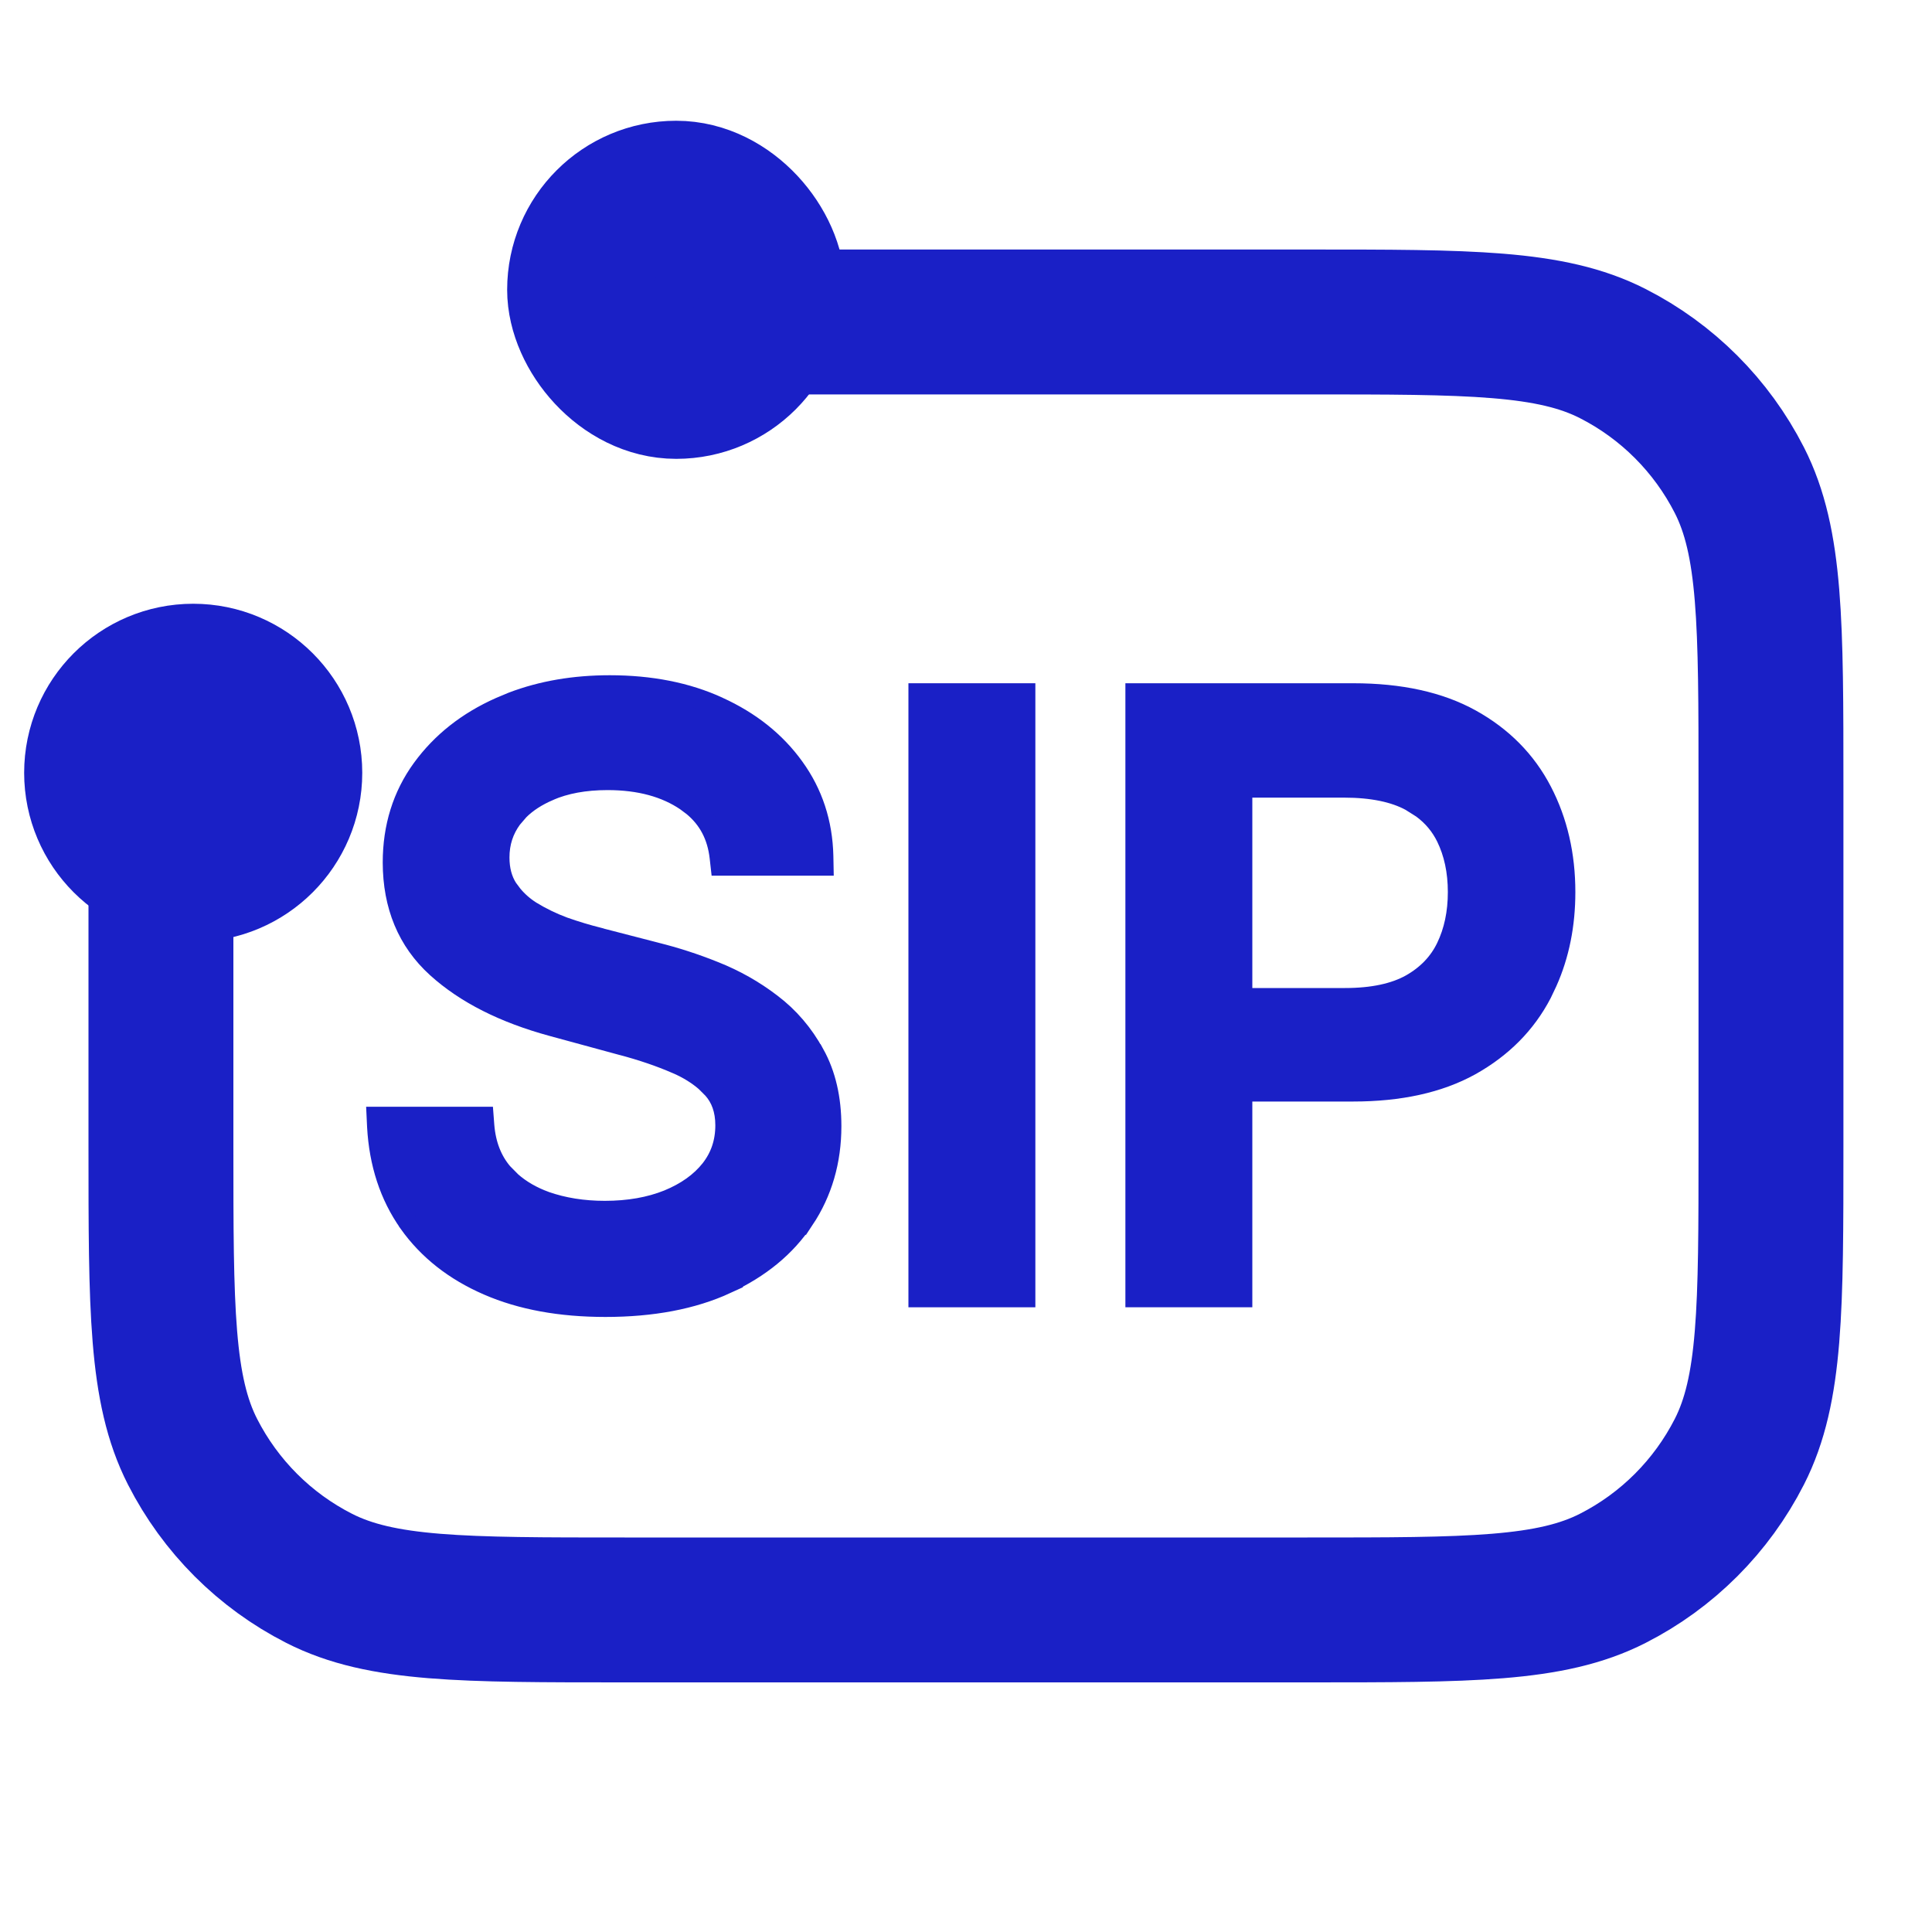
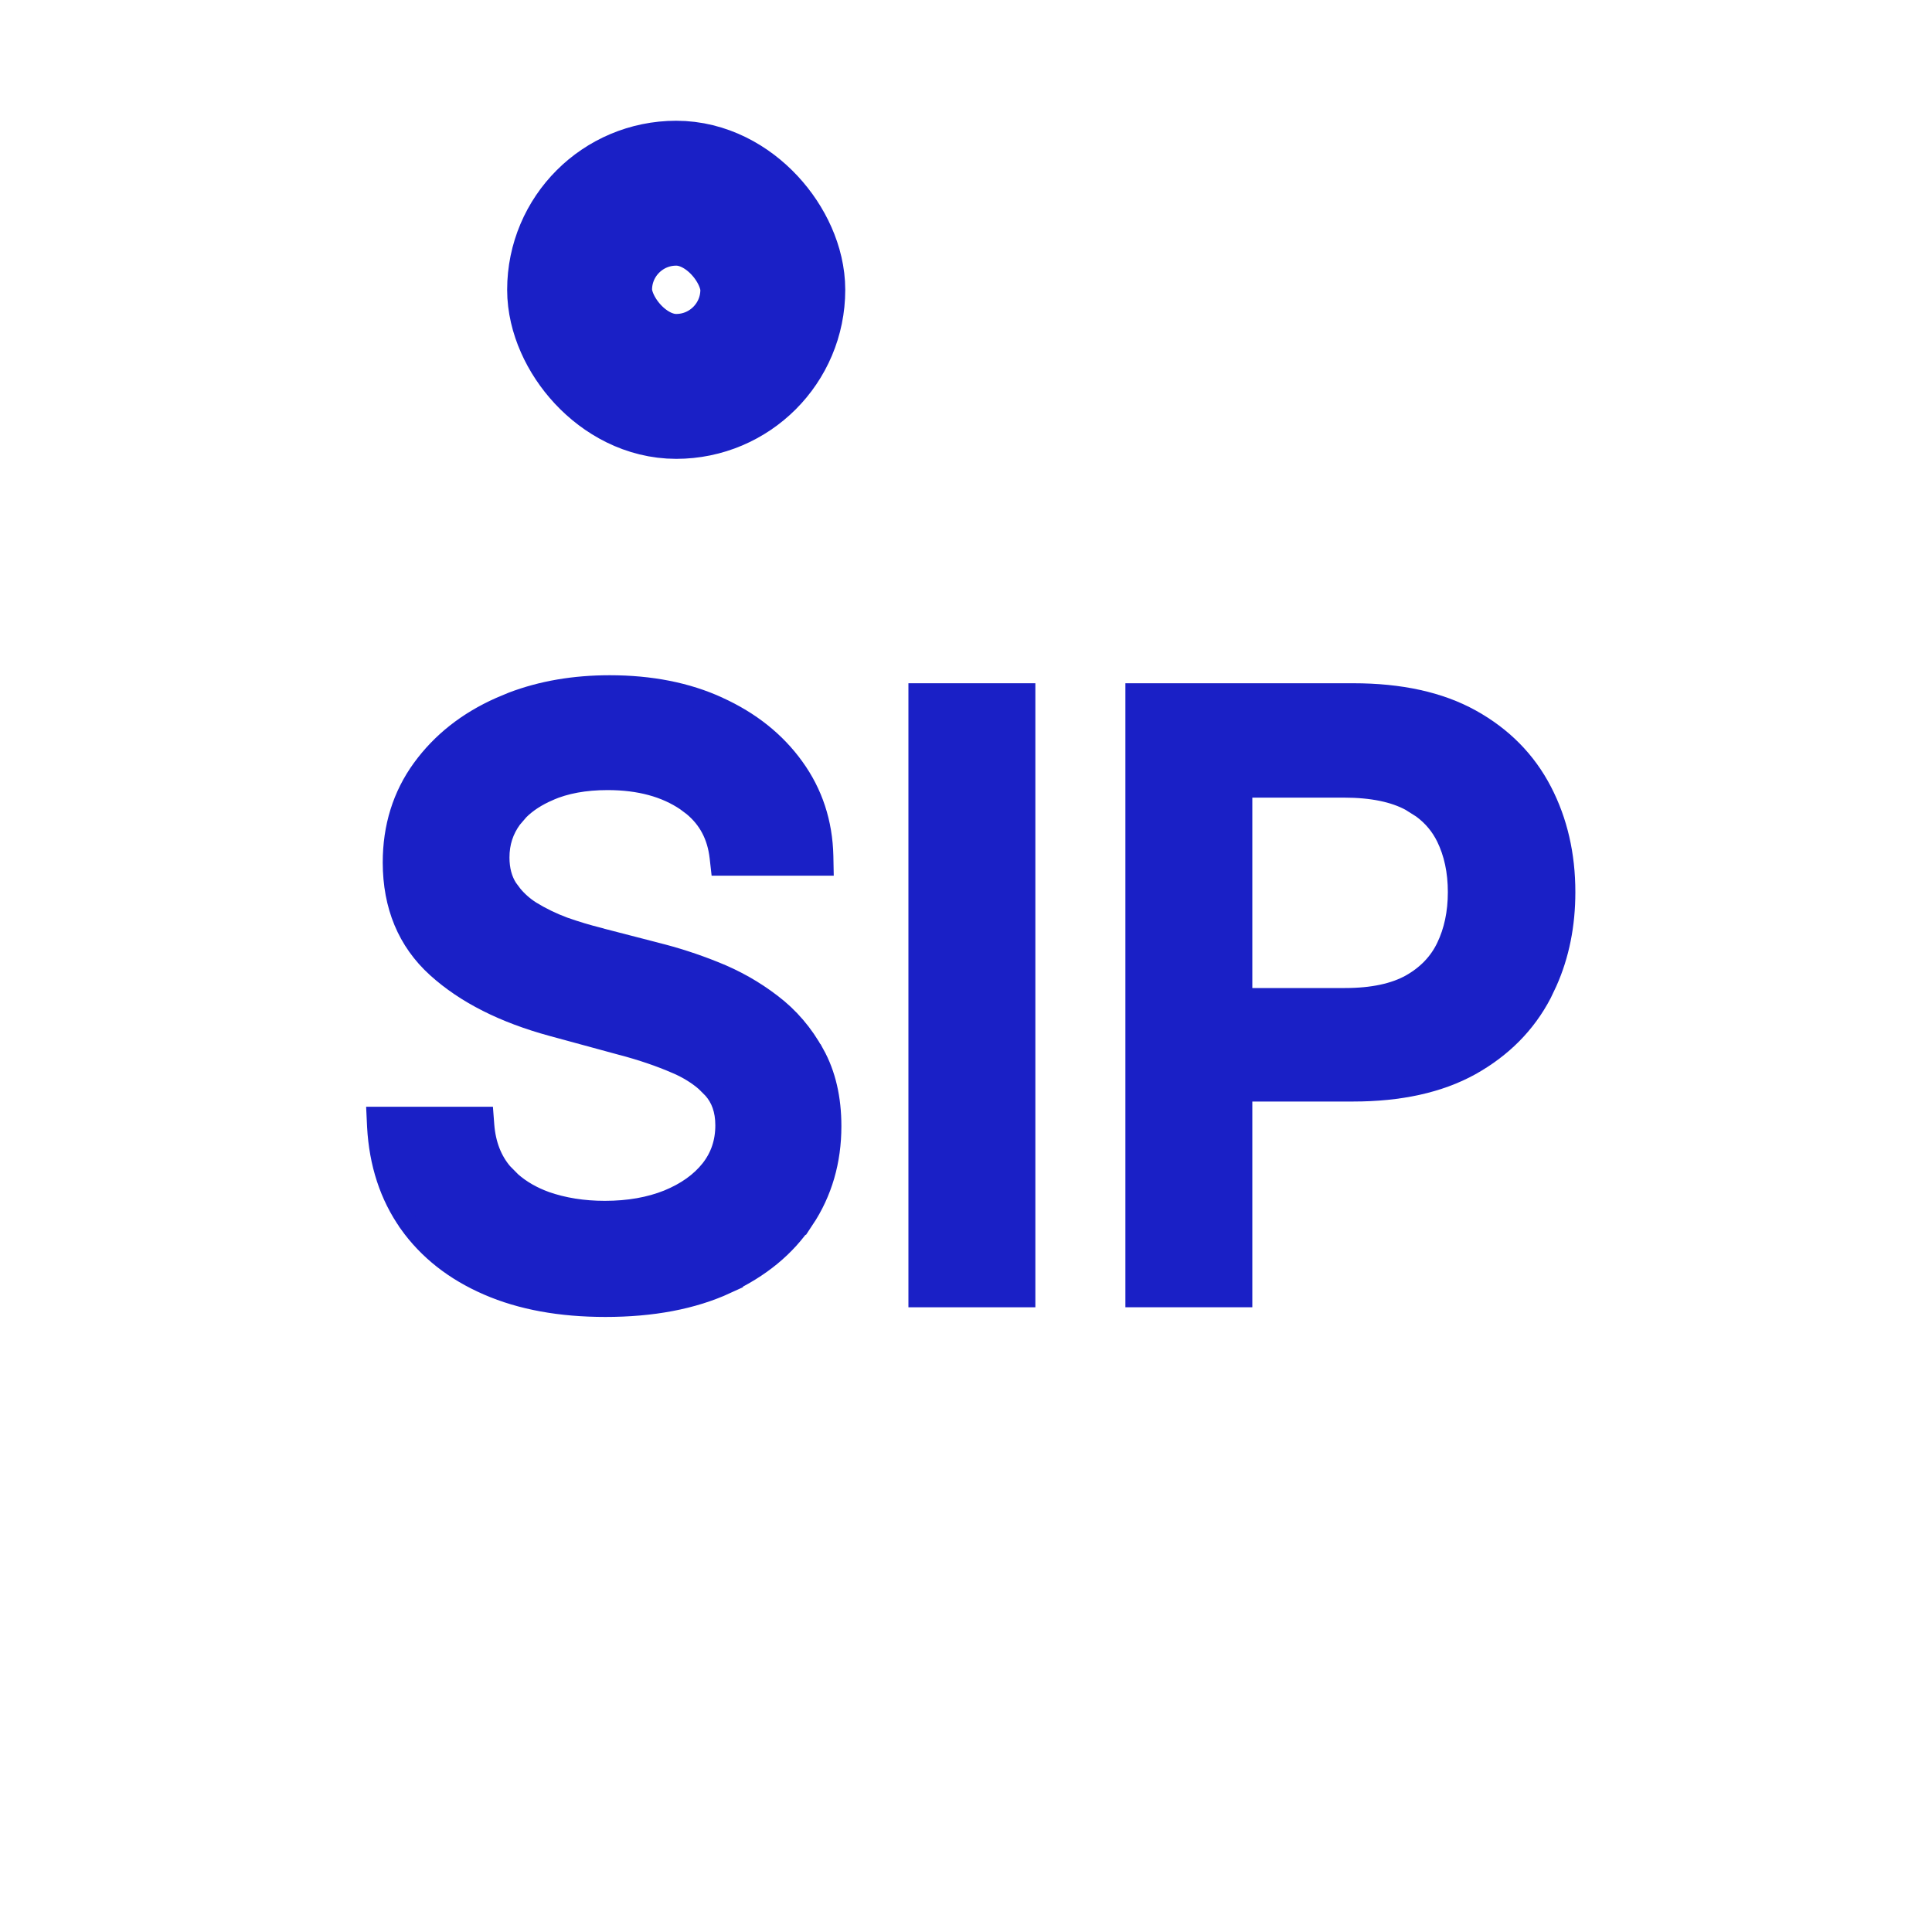
<svg xmlns="http://www.w3.org/2000/svg" width="20" height="20" viewBox="0 0 20 20" fill="none">
-   <path d="M6.666 3.333H13.533C15.213 3.333 16.053 3.333 16.695 3.66C17.259 3.947 17.718 4.406 18.006 4.971C18.333 5.613 18.333 6.453 18.333 8.133V11.866C18.333 13.546 18.333 14.386 18.006 15.028C17.718 15.593 17.259 16.052 16.695 16.339C16.053 16.666 15.213 16.666 13.533 16.666H6.466C4.786 16.666 3.946 16.666 3.304 16.339C2.74 16.052 2.281 15.593 1.993 15.028C1.666 14.386 1.666 13.546 1.666 11.866V8.333" stroke="#1A20C6" stroke-width="1.5" stroke-linecap="round" stroke-linejoin="round" />
  <rect x="6" y="2" width="2" height="2" rx="1" stroke="#1A20C6" stroke-width="1.5" stroke-linecap="round" stroke-linejoin="round" />
-   <path d="M1 8C1 7.448 1.448 7 2 7V7C2.552 7 3 7.448 3 8V8C3 8.552 2.552 9 2 9V9C1.448 9 1 8.552 1 8V8Z" stroke="#1A20C6" stroke-width="1.5" stroke-linecap="round" stroke-linejoin="round" />
-   <path d="M14.01 7.173C14.493 7.173 14.902 7.261 15.23 7.443C15.556 7.624 15.802 7.873 15.966 8.189C16.128 8.501 16.208 8.85 16.208 9.235C16.208 9.574 16.146 9.886 16.02 10.168L15.963 10.288C15.799 10.602 15.552 10.85 15.225 11.033C14.896 11.215 14.488 11.303 14.007 11.303H12.864V13.433H11.75V7.173H14.01ZM12.864 10.328H13.924C14.211 10.328 14.435 10.278 14.601 10.186C14.769 10.091 14.891 9.964 14.968 9.804C15.047 9.64 15.088 9.451 15.088 9.235C15.088 9.019 15.047 8.831 14.968 8.669C14.91 8.551 14.828 8.452 14.718 8.371L14.599 8.296C14.433 8.206 14.206 8.157 13.912 8.157H12.864V10.328Z" fill="#1A20C6" stroke="#1A20C6" stroke-width="0.2" />
+   <path d="M14.01 7.173C14.493 7.173 14.902 7.261 15.23 7.443C15.556 7.624 15.802 7.873 15.966 8.189C16.128 8.501 16.208 8.85 16.208 9.235C16.208 9.574 16.146 9.886 16.02 10.168L15.963 10.288C15.799 10.602 15.552 10.85 15.225 11.033C14.896 11.215 14.488 11.303 14.007 11.303H12.864V13.433H11.75V7.173H14.01ZM12.864 10.328H13.924C14.211 10.328 14.435 10.278 14.601 10.186C14.769 10.091 14.891 9.964 14.968 9.804C15.047 9.64 15.088 9.451 15.088 9.235C15.088 9.019 15.047 8.831 14.968 8.669C14.91 8.551 14.828 8.452 14.718 8.371L14.599 8.296C14.433 8.206 14.206 8.157 13.912 8.157H12.864Z" fill="#1A20C6" stroke="#1A20C6" stroke-width="0.2" />
  <path d="M10.618 7.173V13.433H9.504V7.173H10.618Z" fill="#1A20C6" stroke="#1A20C6" stroke-width="0.2" />
  <path d="M6.312 7.09C6.733 7.09 7.111 7.163 7.439 7.314H7.438C7.768 7.464 8.031 7.673 8.224 7.941C8.418 8.209 8.519 8.517 8.527 8.862L8.529 8.965H7.456L7.446 8.876C7.421 8.655 7.33 8.482 7.171 8.35L7.099 8.296C6.89 8.154 6.622 8.079 6.29 8.079C6.052 8.079 5.852 8.117 5.686 8.189L5.685 8.19C5.559 8.244 5.456 8.311 5.376 8.391L5.303 8.476C5.217 8.593 5.174 8.725 5.174 8.876C5.174 9.003 5.203 9.108 5.258 9.194L5.308 9.261C5.36 9.324 5.424 9.381 5.498 9.428C5.604 9.493 5.717 9.548 5.838 9.593C5.963 9.637 6.084 9.673 6.199 9.702L6.2 9.703L6.792 9.856H6.791C6.989 9.905 7.192 9.97 7.398 10.053C7.61 10.137 7.807 10.248 7.987 10.386C8.172 10.526 8.321 10.701 8.434 10.908H8.435C8.553 11.121 8.61 11.372 8.61 11.658C8.61 12.019 8.516 12.344 8.327 12.628L8.326 12.627C8.139 12.911 7.868 13.132 7.519 13.293L7.52 13.294C7.17 13.455 6.751 13.533 6.267 13.533C5.803 13.533 5.396 13.46 5.049 13.309C4.703 13.159 4.429 12.944 4.229 12.663L4.229 12.662C4.029 12.379 3.921 12.044 3.9 11.663L3.895 11.557H5.01L5.017 11.649C5.033 11.85 5.098 12.012 5.206 12.139L5.297 12.231C5.395 12.317 5.512 12.384 5.647 12.433H5.646C5.832 12.498 6.036 12.531 6.261 12.531C6.509 12.531 6.726 12.492 6.913 12.417C7.103 12.339 7.248 12.235 7.352 12.104C7.453 11.975 7.505 11.825 7.505 11.649C7.505 11.49 7.459 11.368 7.376 11.275L7.302 11.201C7.222 11.131 7.122 11.068 7 11.015H6.999C6.833 10.943 6.644 10.878 6.431 10.822H6.43L5.714 10.627C5.218 10.492 4.817 10.291 4.519 10.021C4.213 9.744 4.063 9.376 4.062 8.929C4.062 8.561 4.163 8.235 4.366 7.956C4.567 7.68 4.837 7.467 5.175 7.317L5.304 7.263C5.609 7.147 5.945 7.09 6.312 7.09Z" fill="#1A20C6" stroke="#1A20C6" stroke-width="0.2" />
</svg>